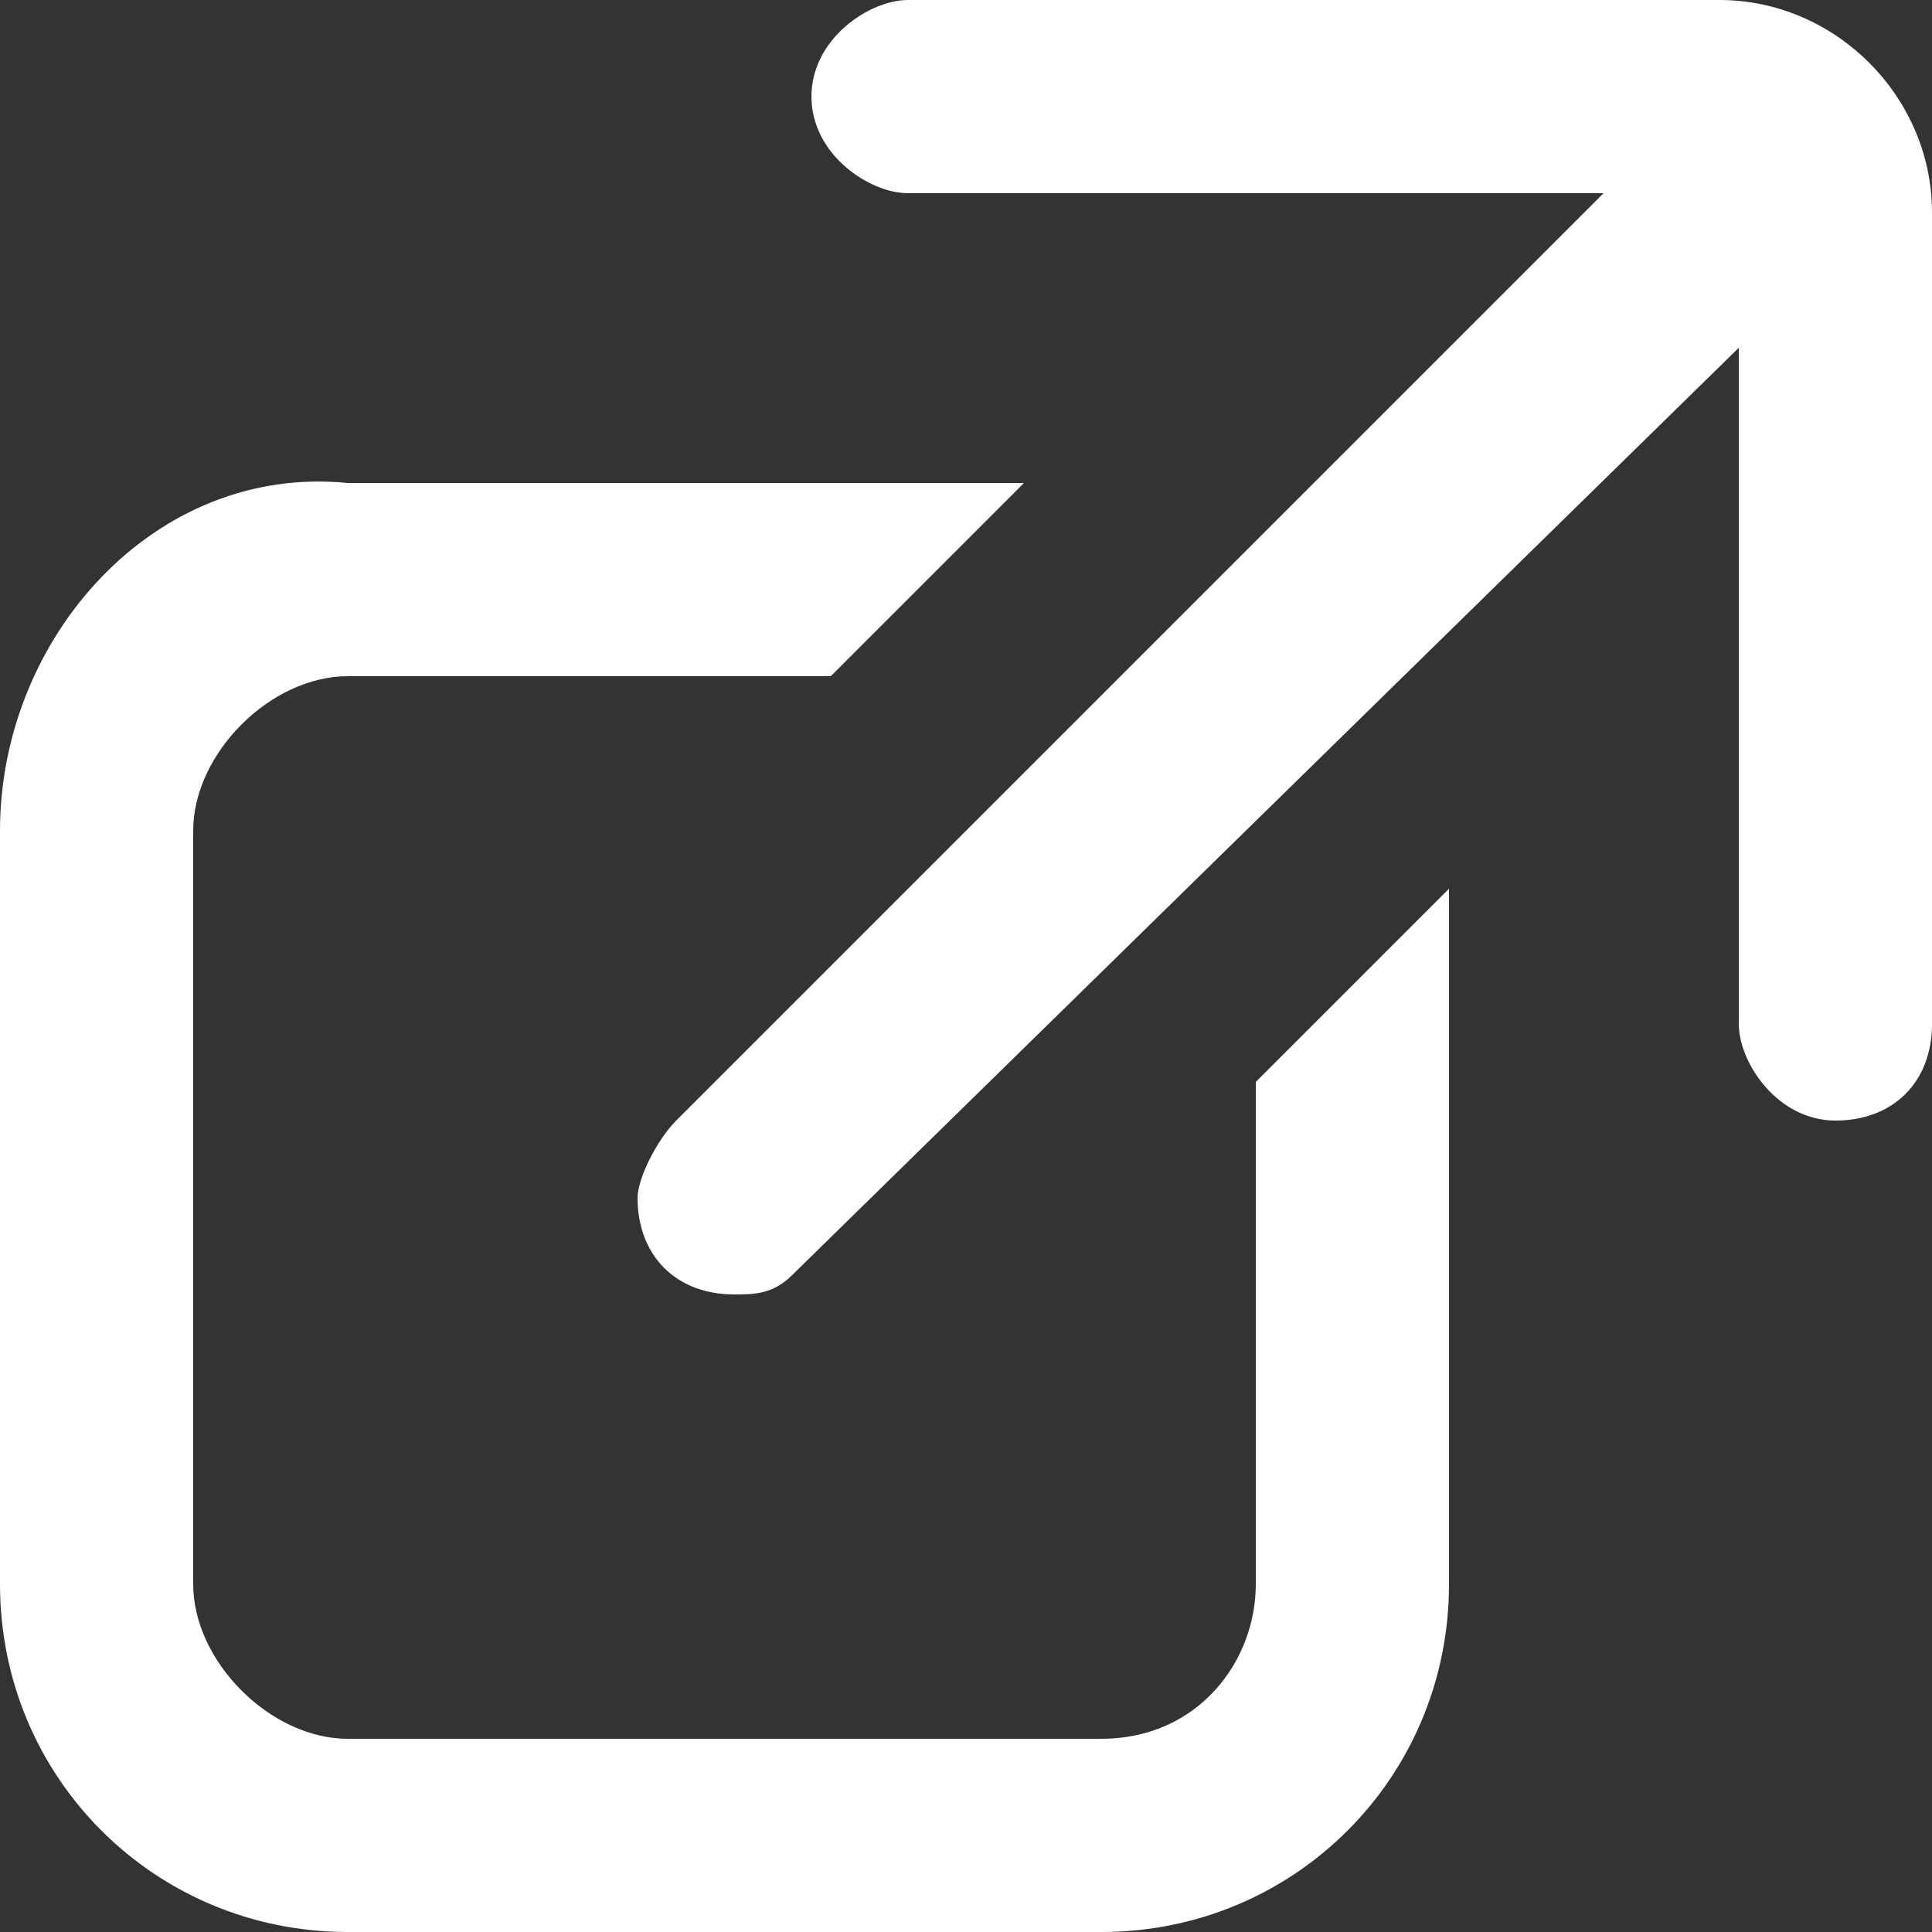
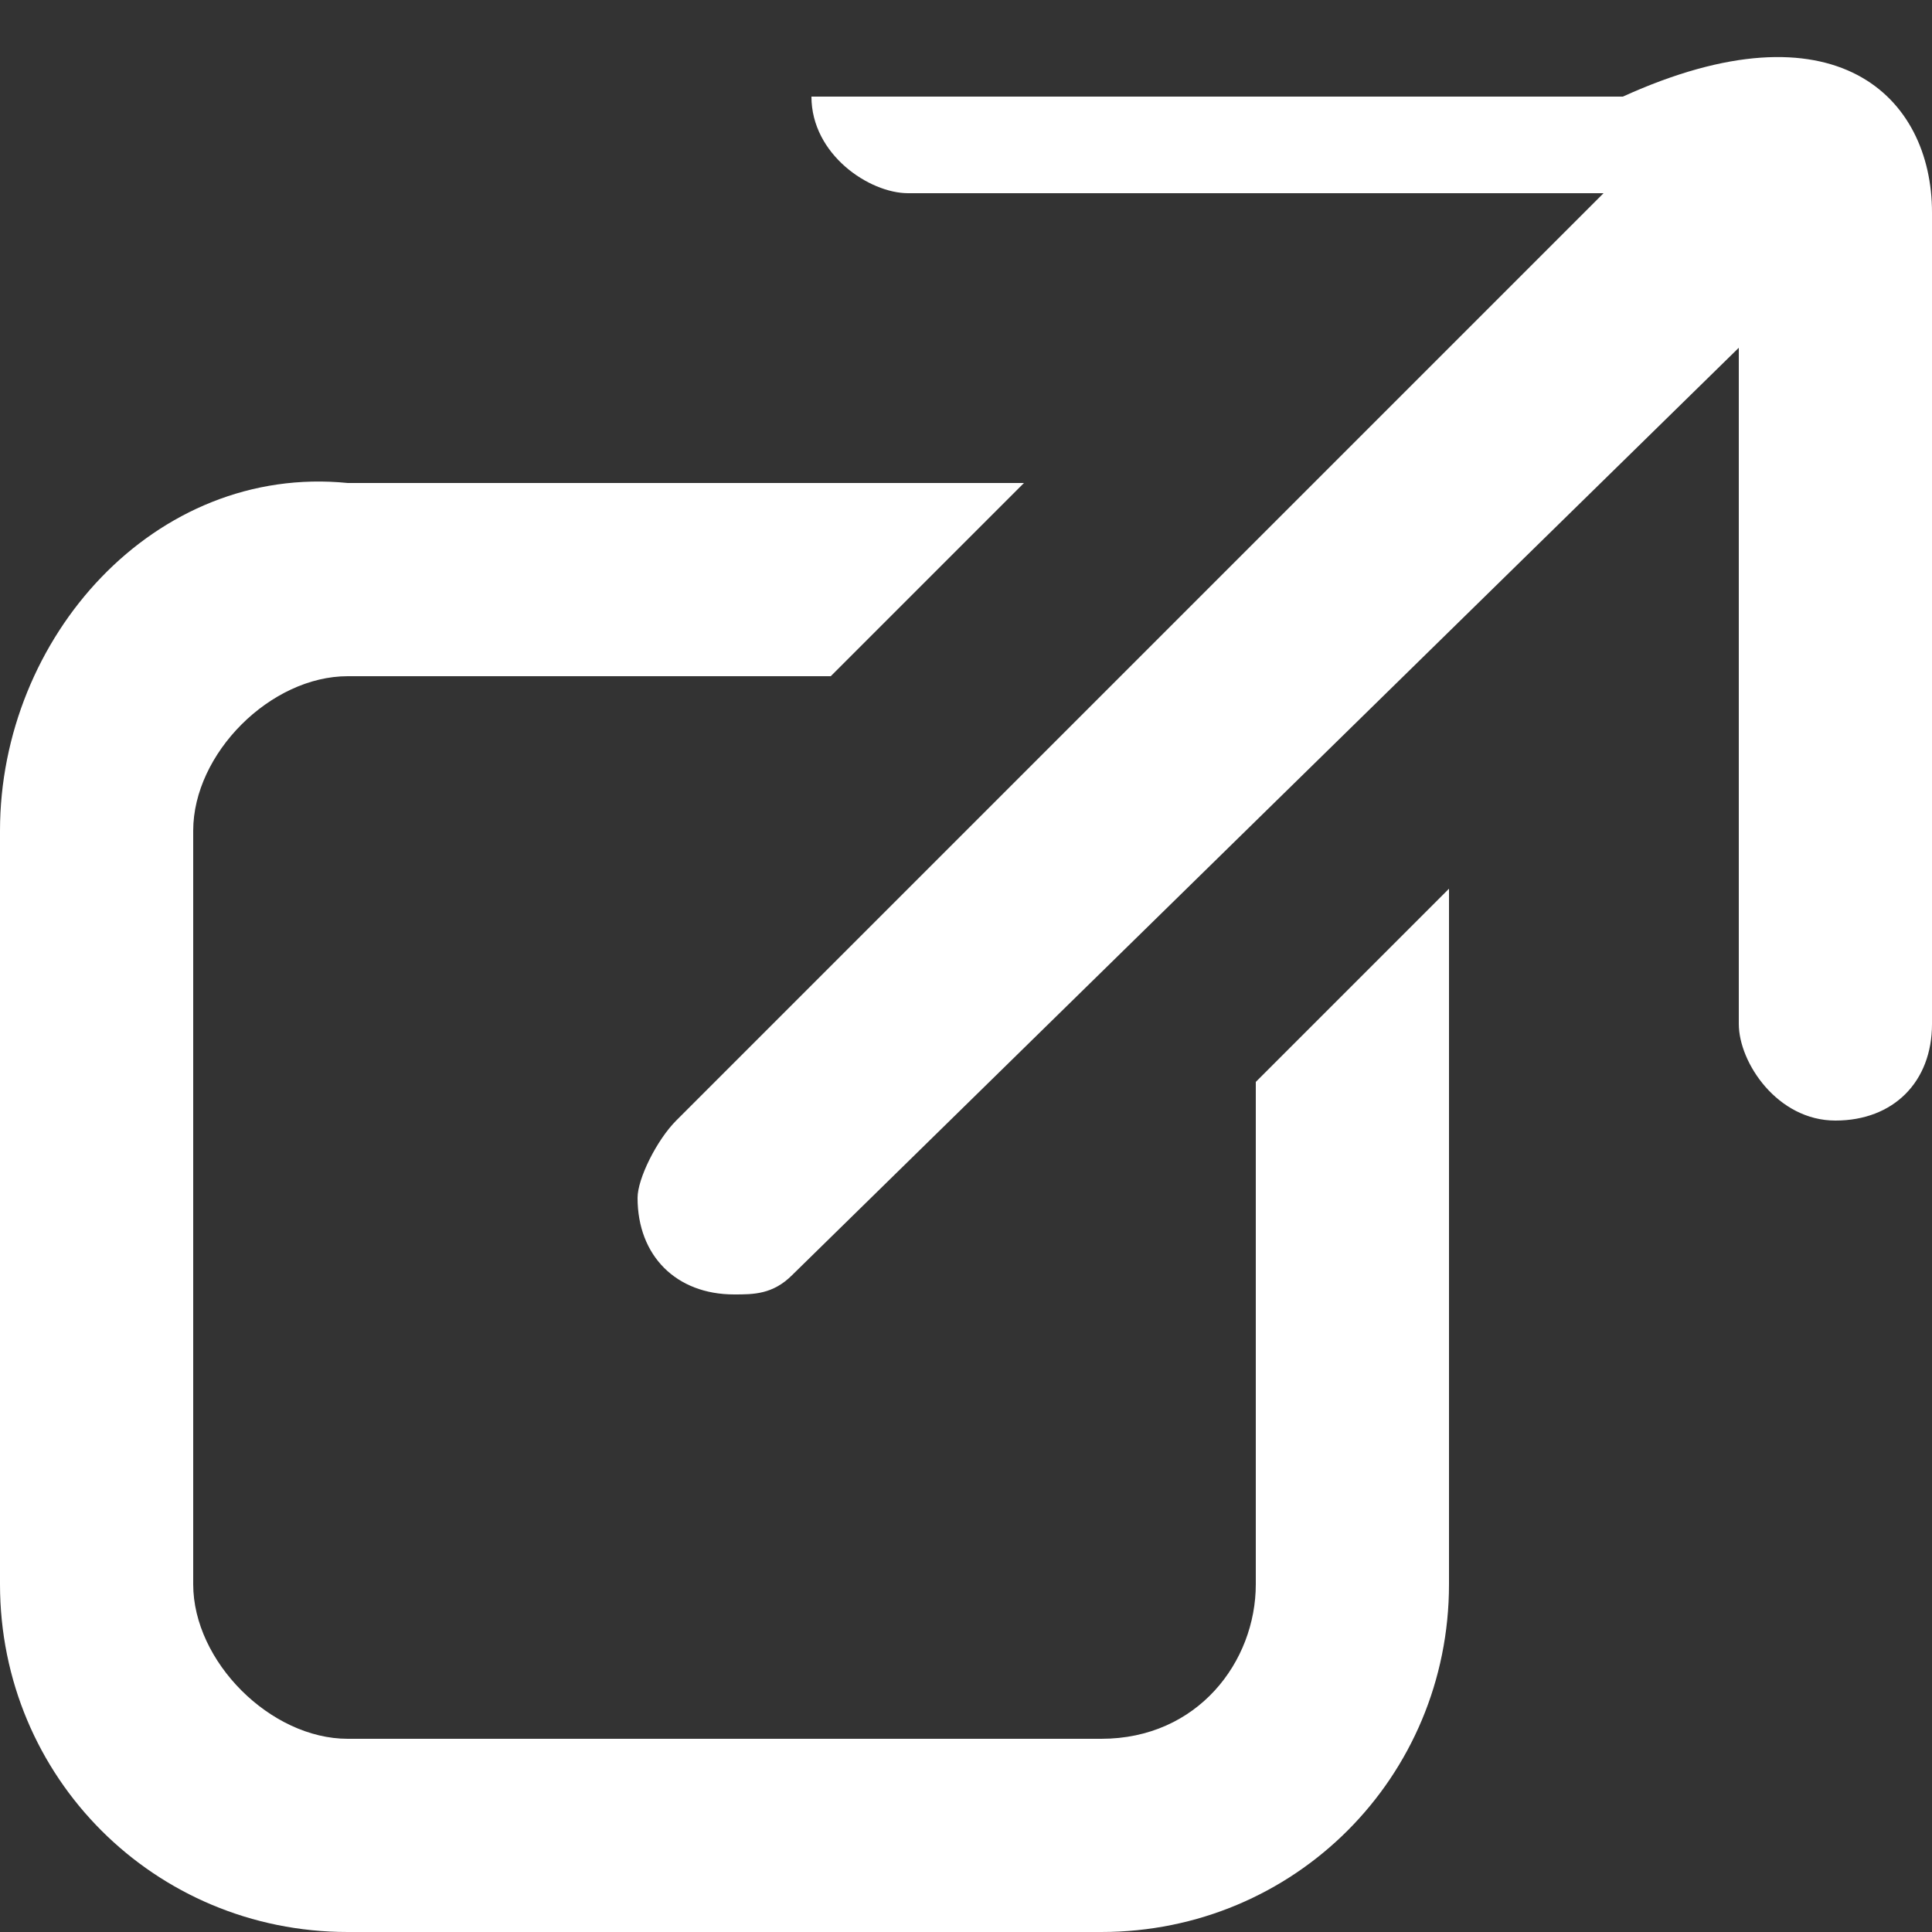
<svg xmlns="http://www.w3.org/2000/svg" version="1.1" id="レイヤー_1" x="0px" y="0px" viewBox="0 0 10 10" style="enable-background:new 0 0 10 10;" xml:space="preserve">
  <rect x="0" y="0" width="10" height="10" fill="#333333" stroke="none" />
  <style type="text/css">
	.st0{fill:#FFFFFF;}
</style>
-   <path class="st0" d="M10,1.1v4.2c0,0.3-0.2,0.5-0.5,0.5C9.2,5.8,9,5.5,9,5.3V1.8L4.1,6.6C4,6.7,3.9,6.7,3.8,6.7  c-0.3,0-0.5-0.2-0.5-0.5c0-0.1,0.1-0.3,0.2-0.4l4.8-4.8L4.7,1C4.5,1,4.2,0.8,4.2,0.5S4.5,0,4.7,0h4.2C9.5,0,10,0.5,10,1.1z M6.5,8.2  C6.5,8.6,6.2,9,5.7,9H1.8C1.4,9,1,8.6,1,8.2V4.3c0-0.4,0.4-0.8,0.8-0.8h2.5l1-1H1.8C0.8,2.4,0,3.3,0,4.3v3.9c0,1,0.8,1.8,1.8,1.8  h3.9c1,0,1.8-0.8,1.8-1.8V4.6l-1,1V8.2z" />
+   <path class="st0" d="M10,1.1v4.2c0,0.3-0.2,0.5-0.5,0.5C9.2,5.8,9,5.5,9,5.3V1.8L4.1,6.6C4,6.7,3.9,6.7,3.8,6.7  c-0.3,0-0.5-0.2-0.5-0.5c0-0.1,0.1-0.3,0.2-0.4l4.8-4.8L4.7,1C4.5,1,4.2,0.8,4.2,0.5h4.2C9.5,0,10,0.5,10,1.1z M6.5,8.2  C6.5,8.6,6.2,9,5.7,9H1.8C1.4,9,1,8.6,1,8.2V4.3c0-0.4,0.4-0.8,0.8-0.8h2.5l1-1H1.8C0.8,2.4,0,3.3,0,4.3v3.9c0,1,0.8,1.8,1.8,1.8  h3.9c1,0,1.8-0.8,1.8-1.8V4.6l-1,1V8.2z" />
</svg>